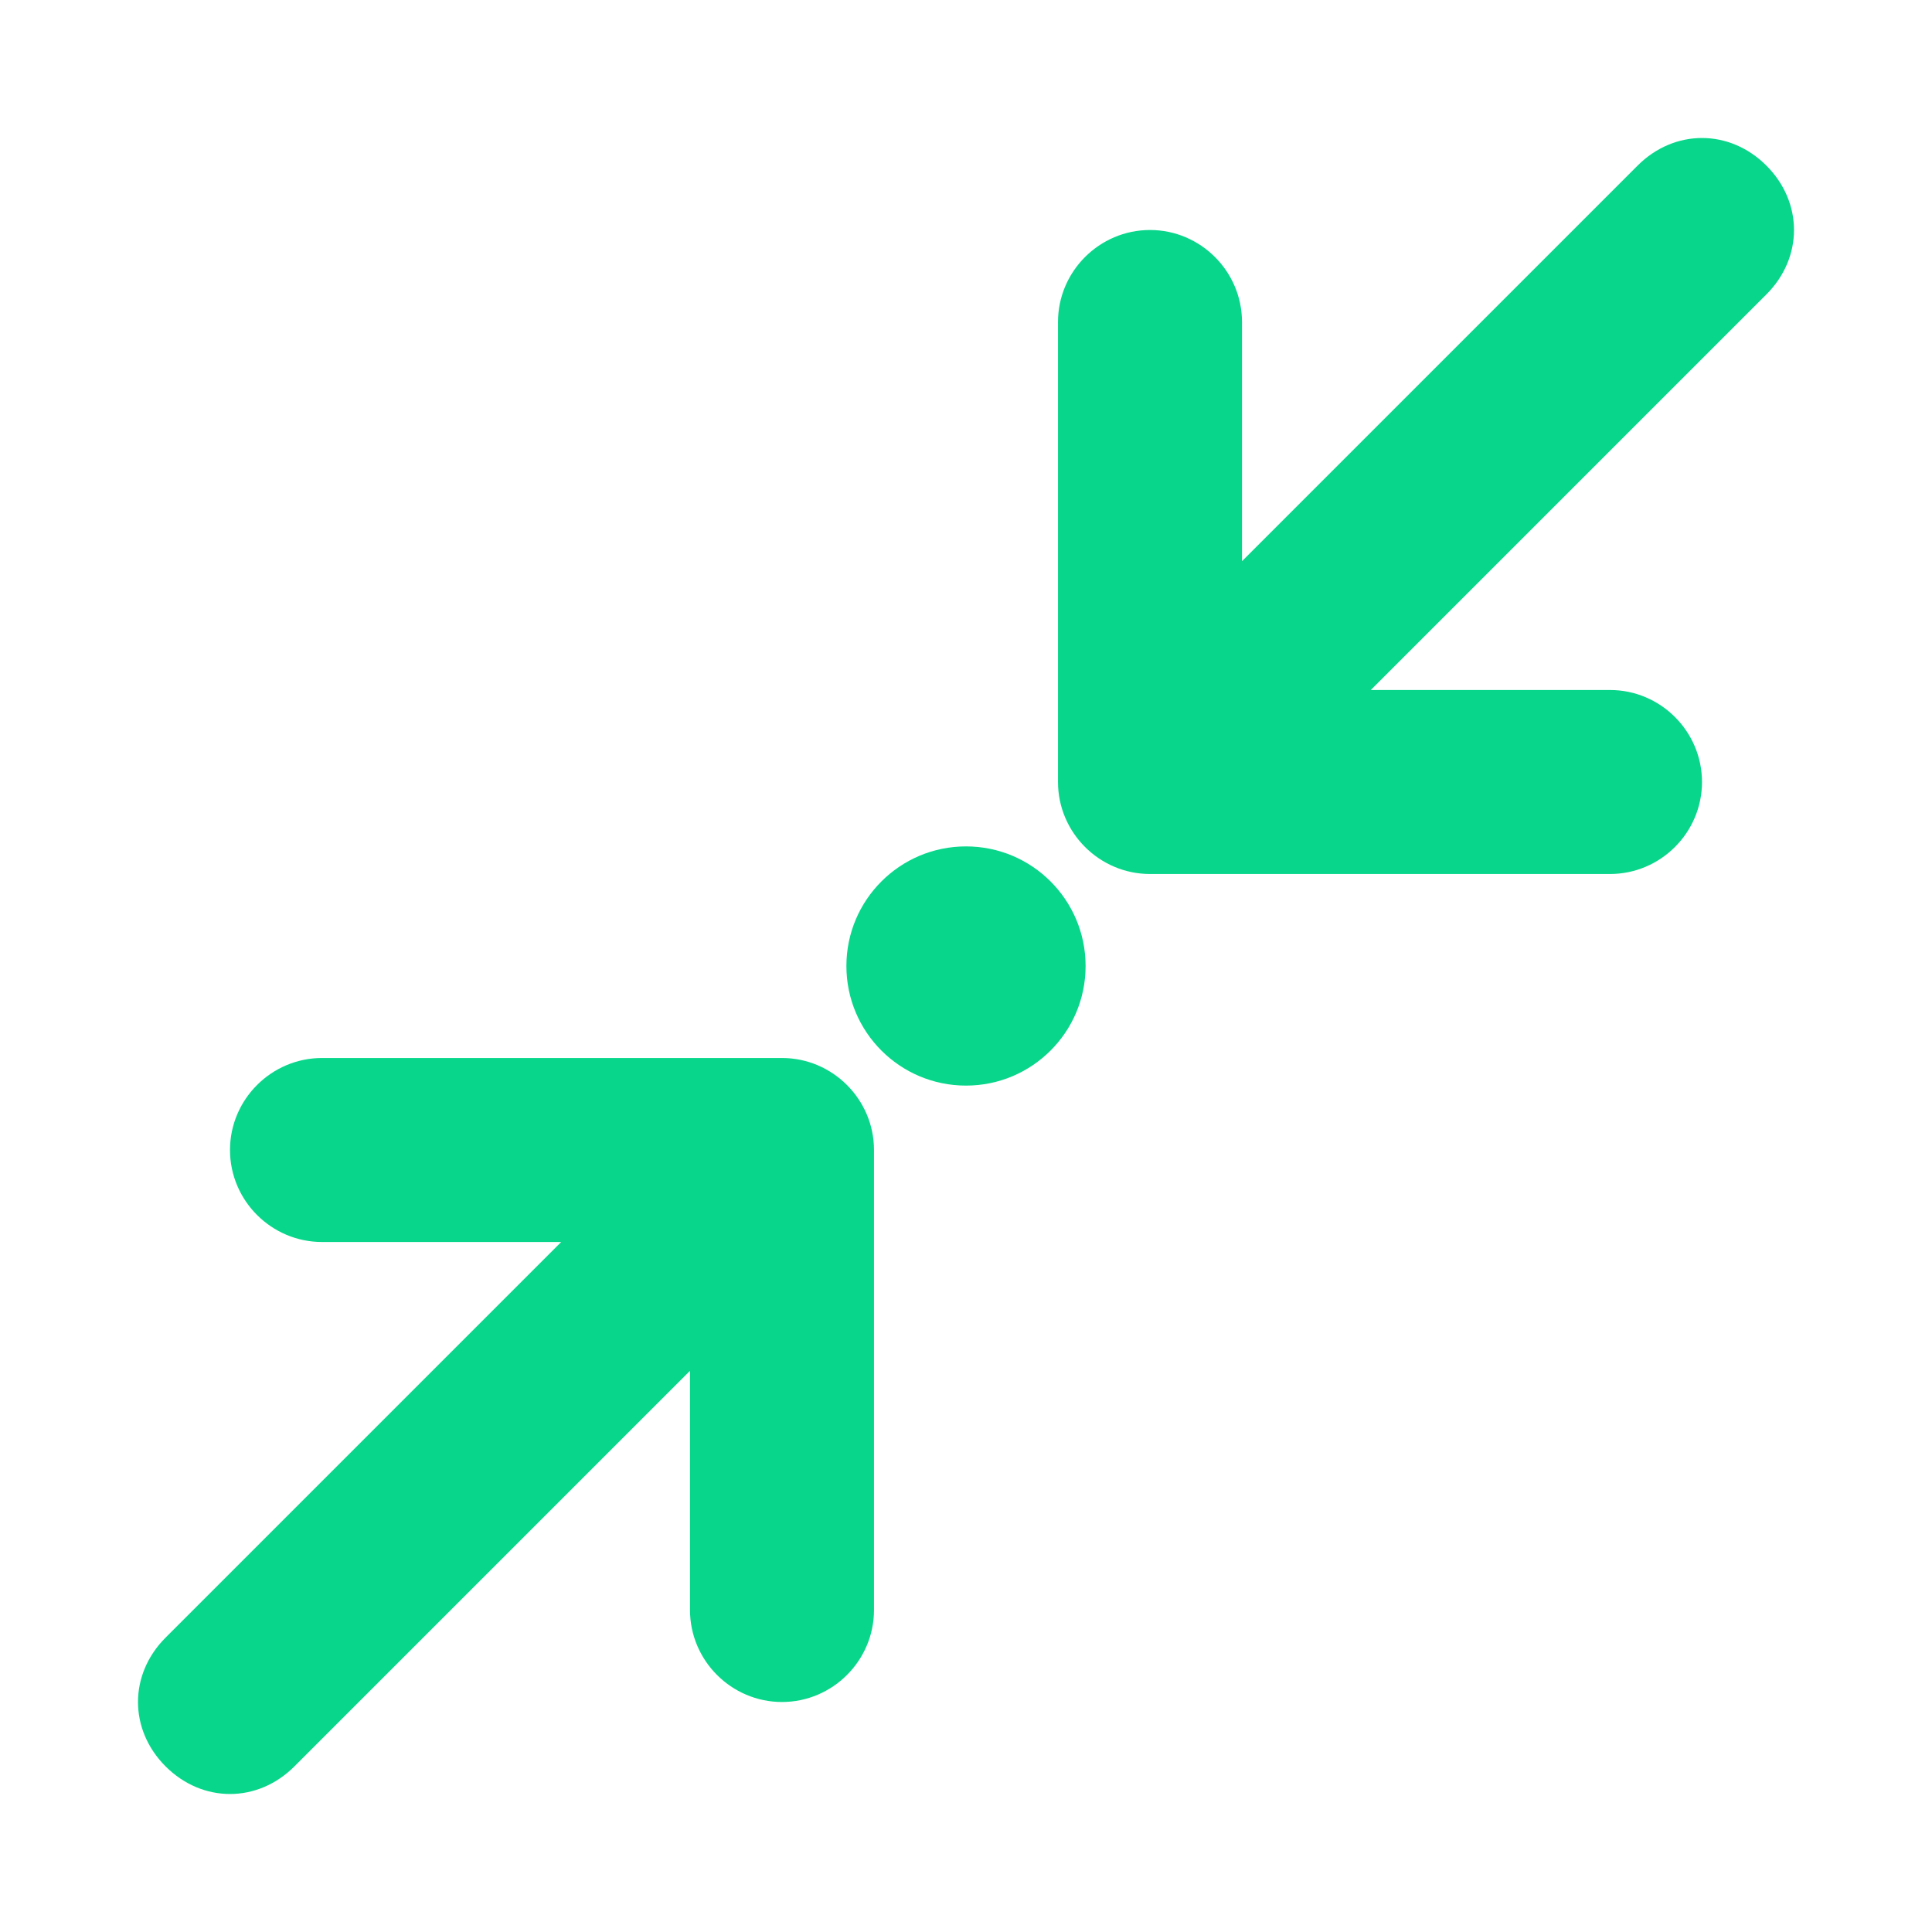
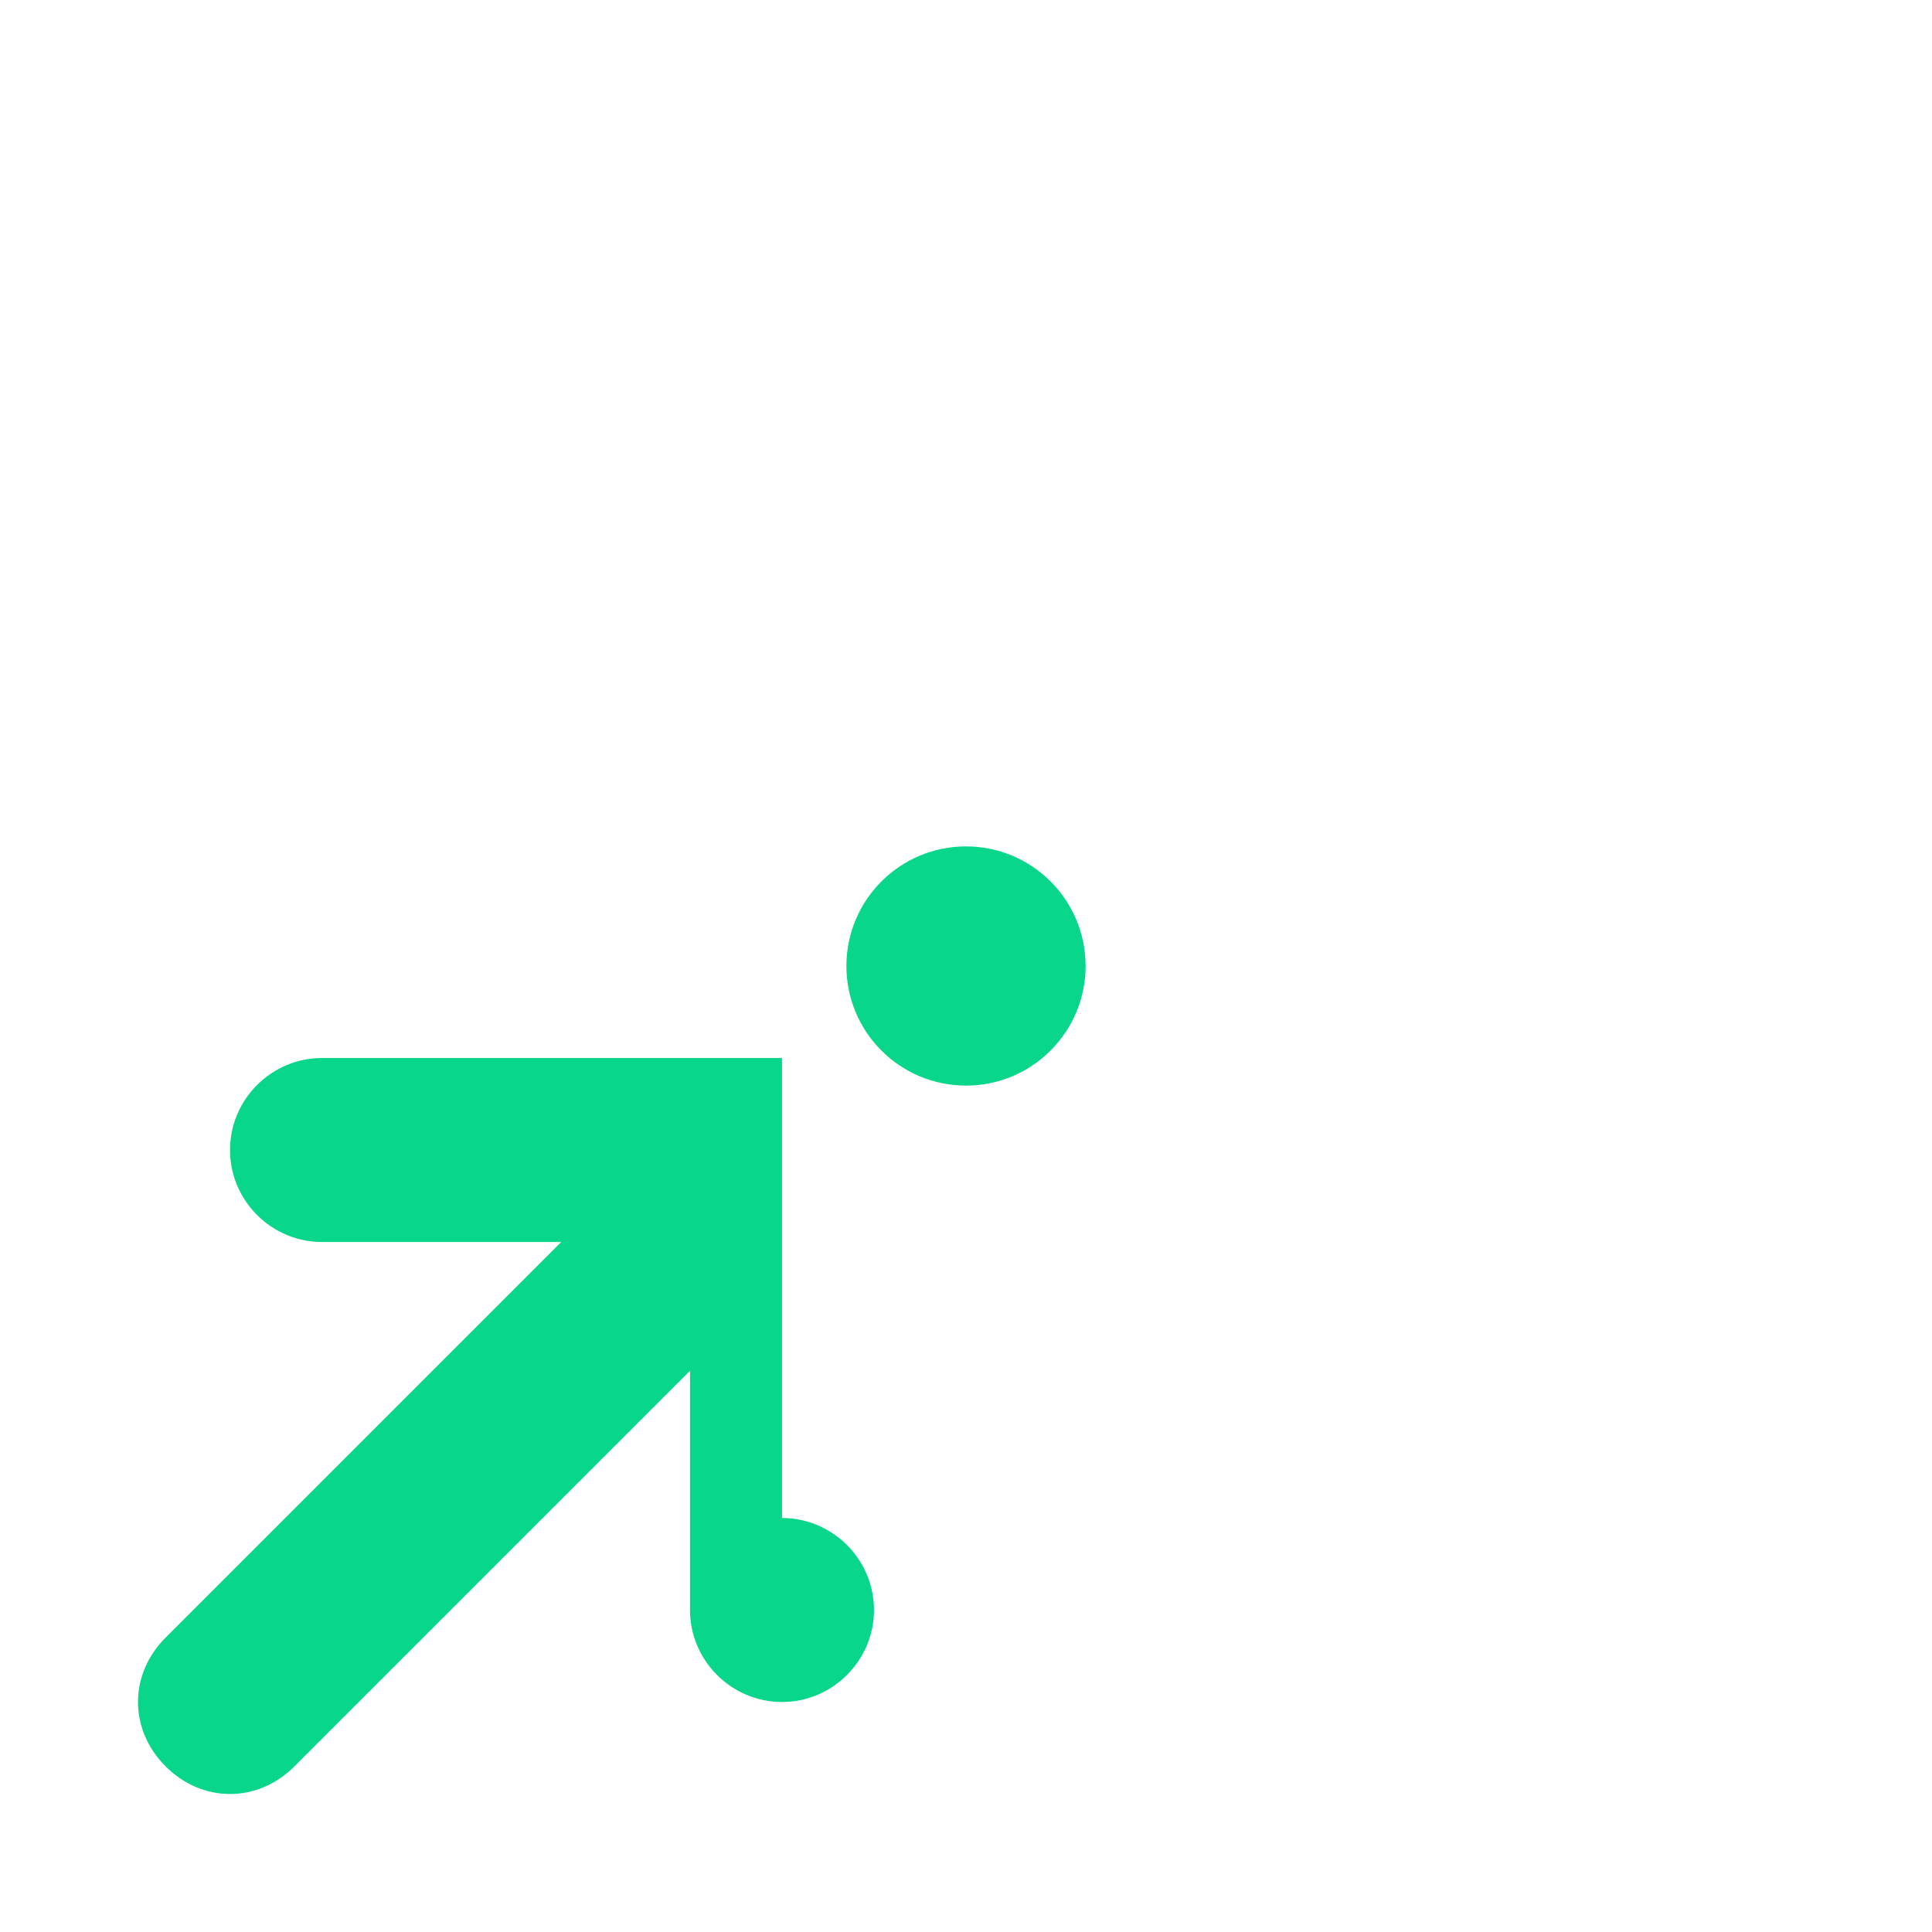
<svg xmlns="http://www.w3.org/2000/svg" version="1.1" viewBox="0 0 42 42">
  <defs>
    <style>
      .cls-1 {
        fill: #08d68b;
      }
    </style>
  </defs>
  <g>
    <g id="Layer_1">
      <g id="Shrink_Arrow">
-         <path class="cls-1" d="M38.4,3.6c-.8-.8-2-.8-2.8,0l-8.6,8.6v-5.2c0-1.1-.9-2-2-2s-2,.9-2,2v10c0,1.1.9,2,2,2h10c1.1,0,2-.9,2-2s-.9-2-2-2h-5.2l8.6-8.6c.8-.8.8-2,0-2.8Z" />
-         <path class="cls-1" d="M17,23H7c-1.1,0-2,.9-2,2,0,1.1.9,2,2,2h5.2l-8.6,8.6c-.8.8-.8,2,0,2.8.4.4.9.6,1.4.6s1-.2,1.4-.6l8.6-8.6v5.2c0,1.1.9,2,2,2s2-.9,2-2v-10c0-1.1-.9-2-2-2Z" />
+         <path class="cls-1" d="M17,23H7c-1.1,0-2,.9-2,2,0,1.1.9,2,2,2h5.2l-8.6,8.6c-.8.8-.8,2,0,2.8.4.4.9.6,1.4.6s1-.2,1.4-.6l8.6-8.6v5.2c0,1.1.9,2,2,2s2-.9,2-2c0-1.1-.9-2-2-2Z" />
      </g>
      <circle class="cls-1" cx="21" cy="21" r="2.6" />
    </g>
  </g>
</svg>